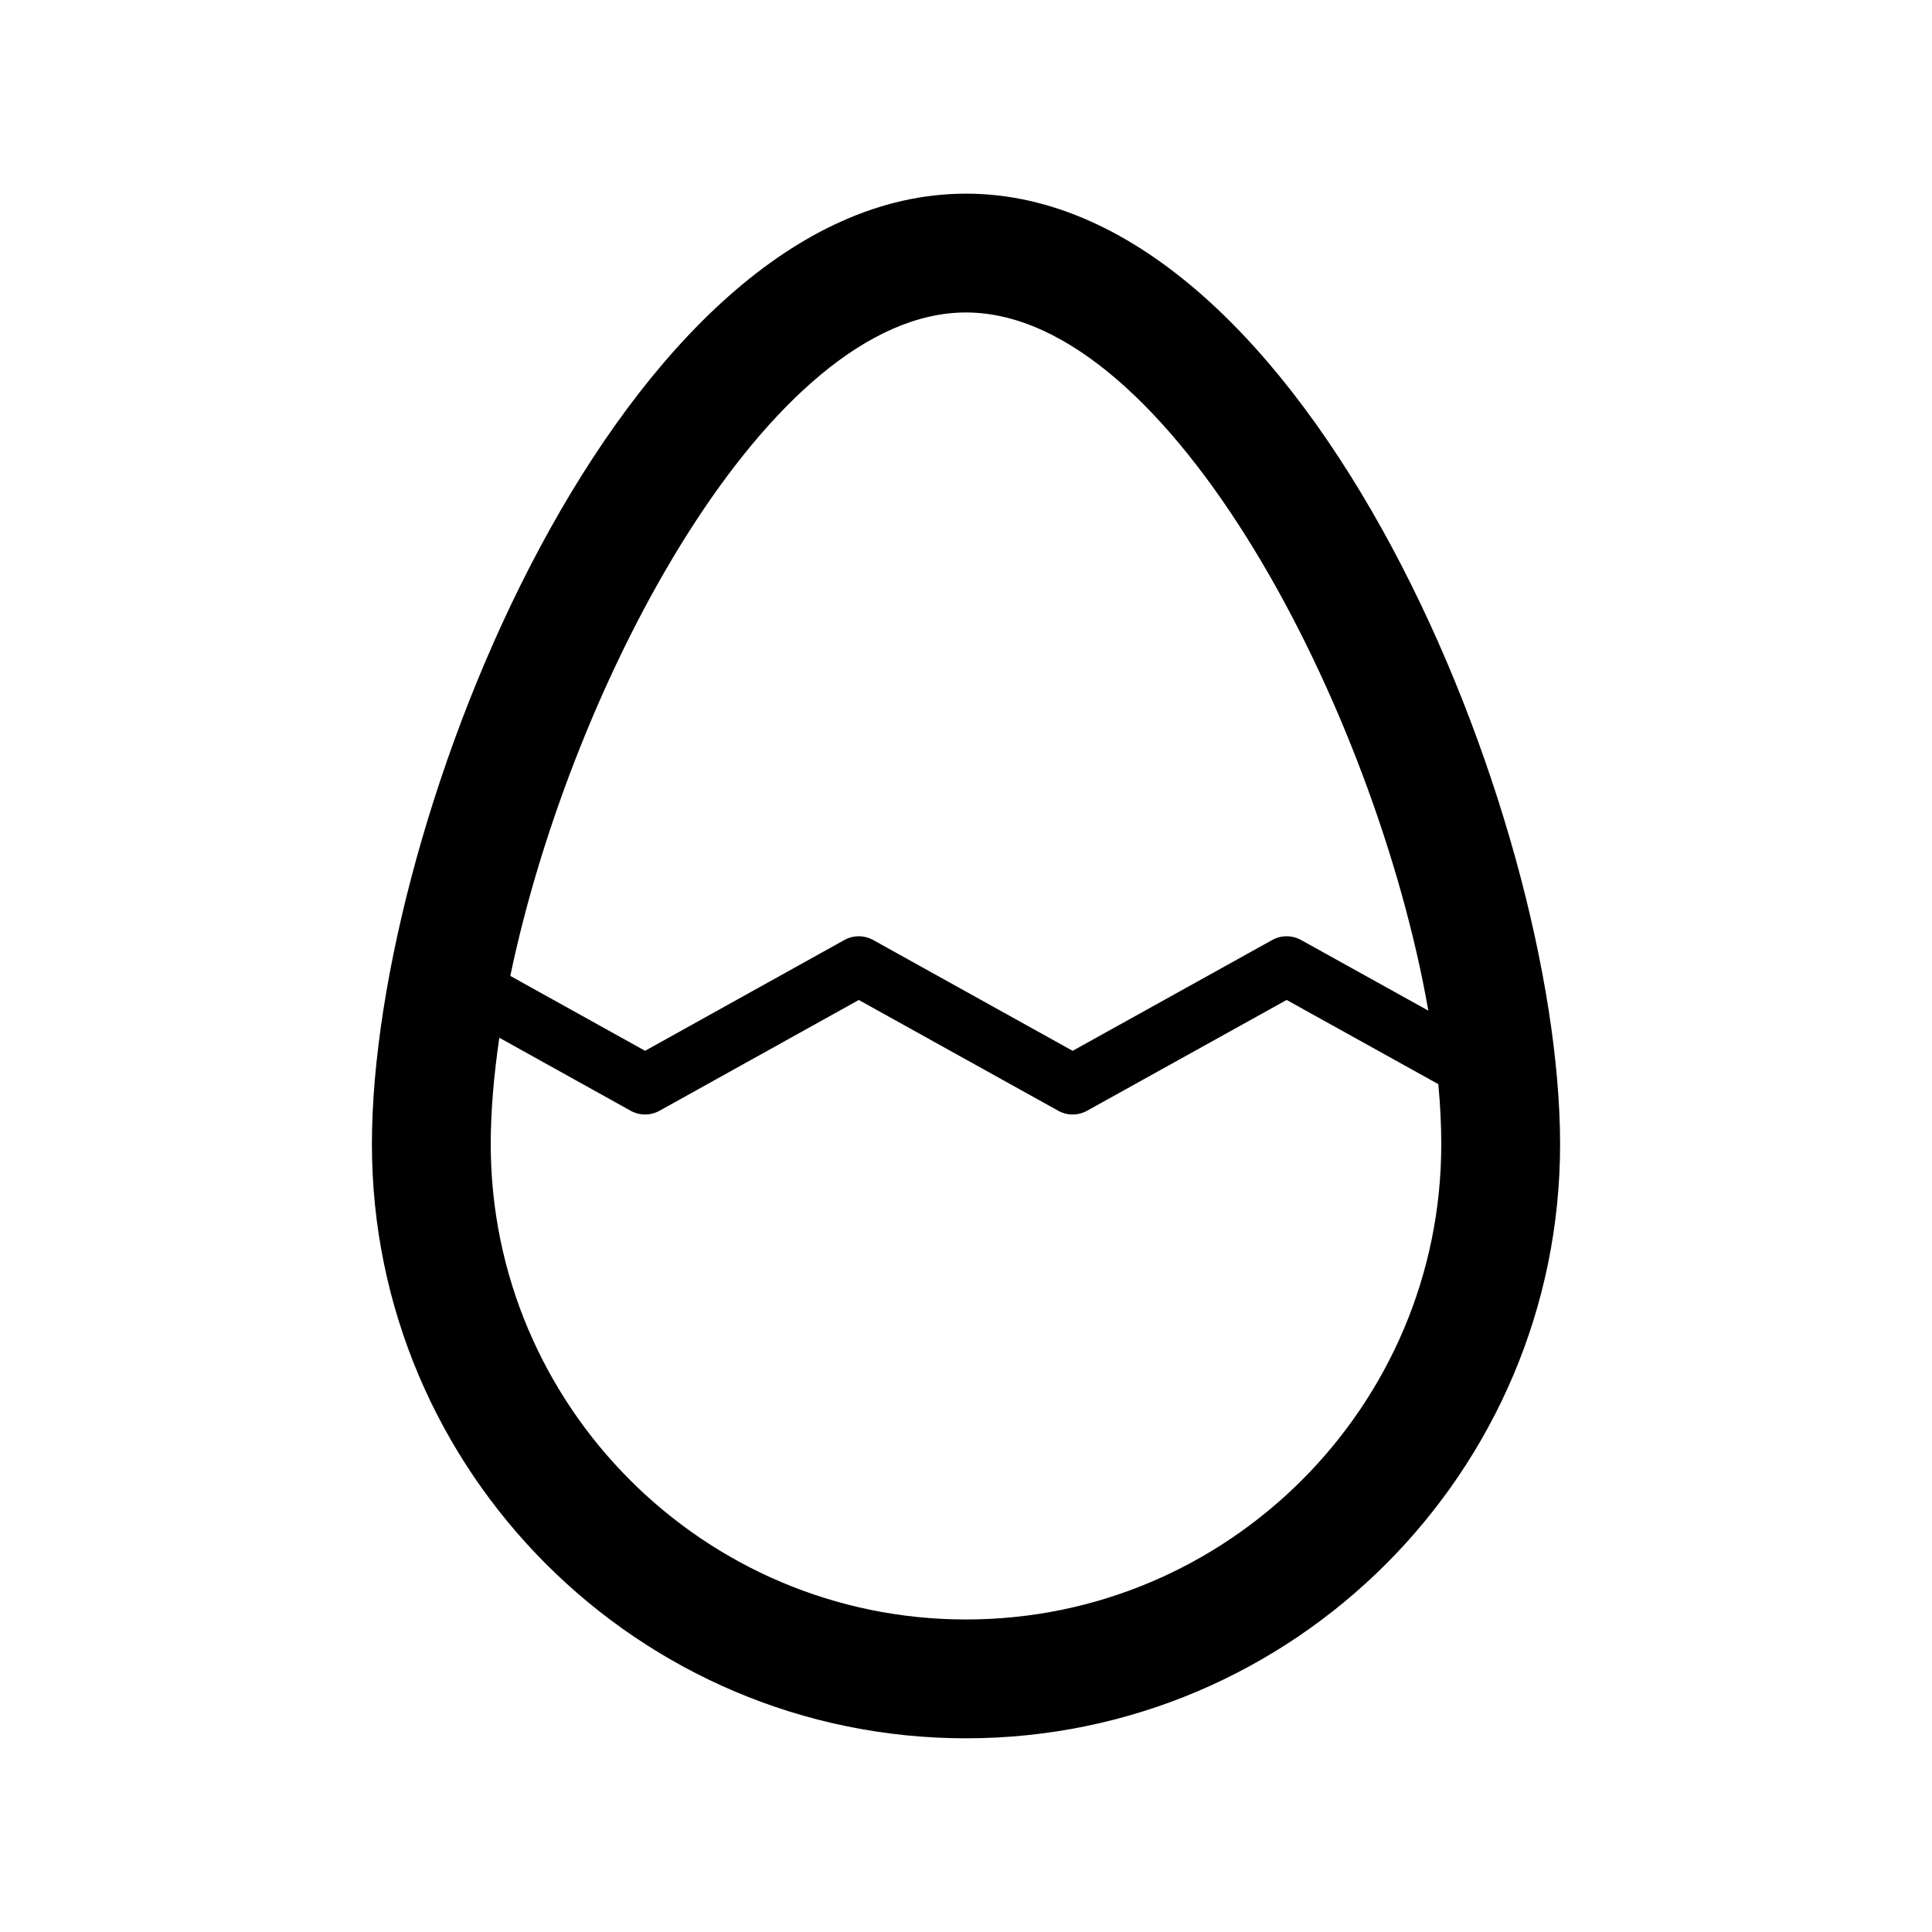
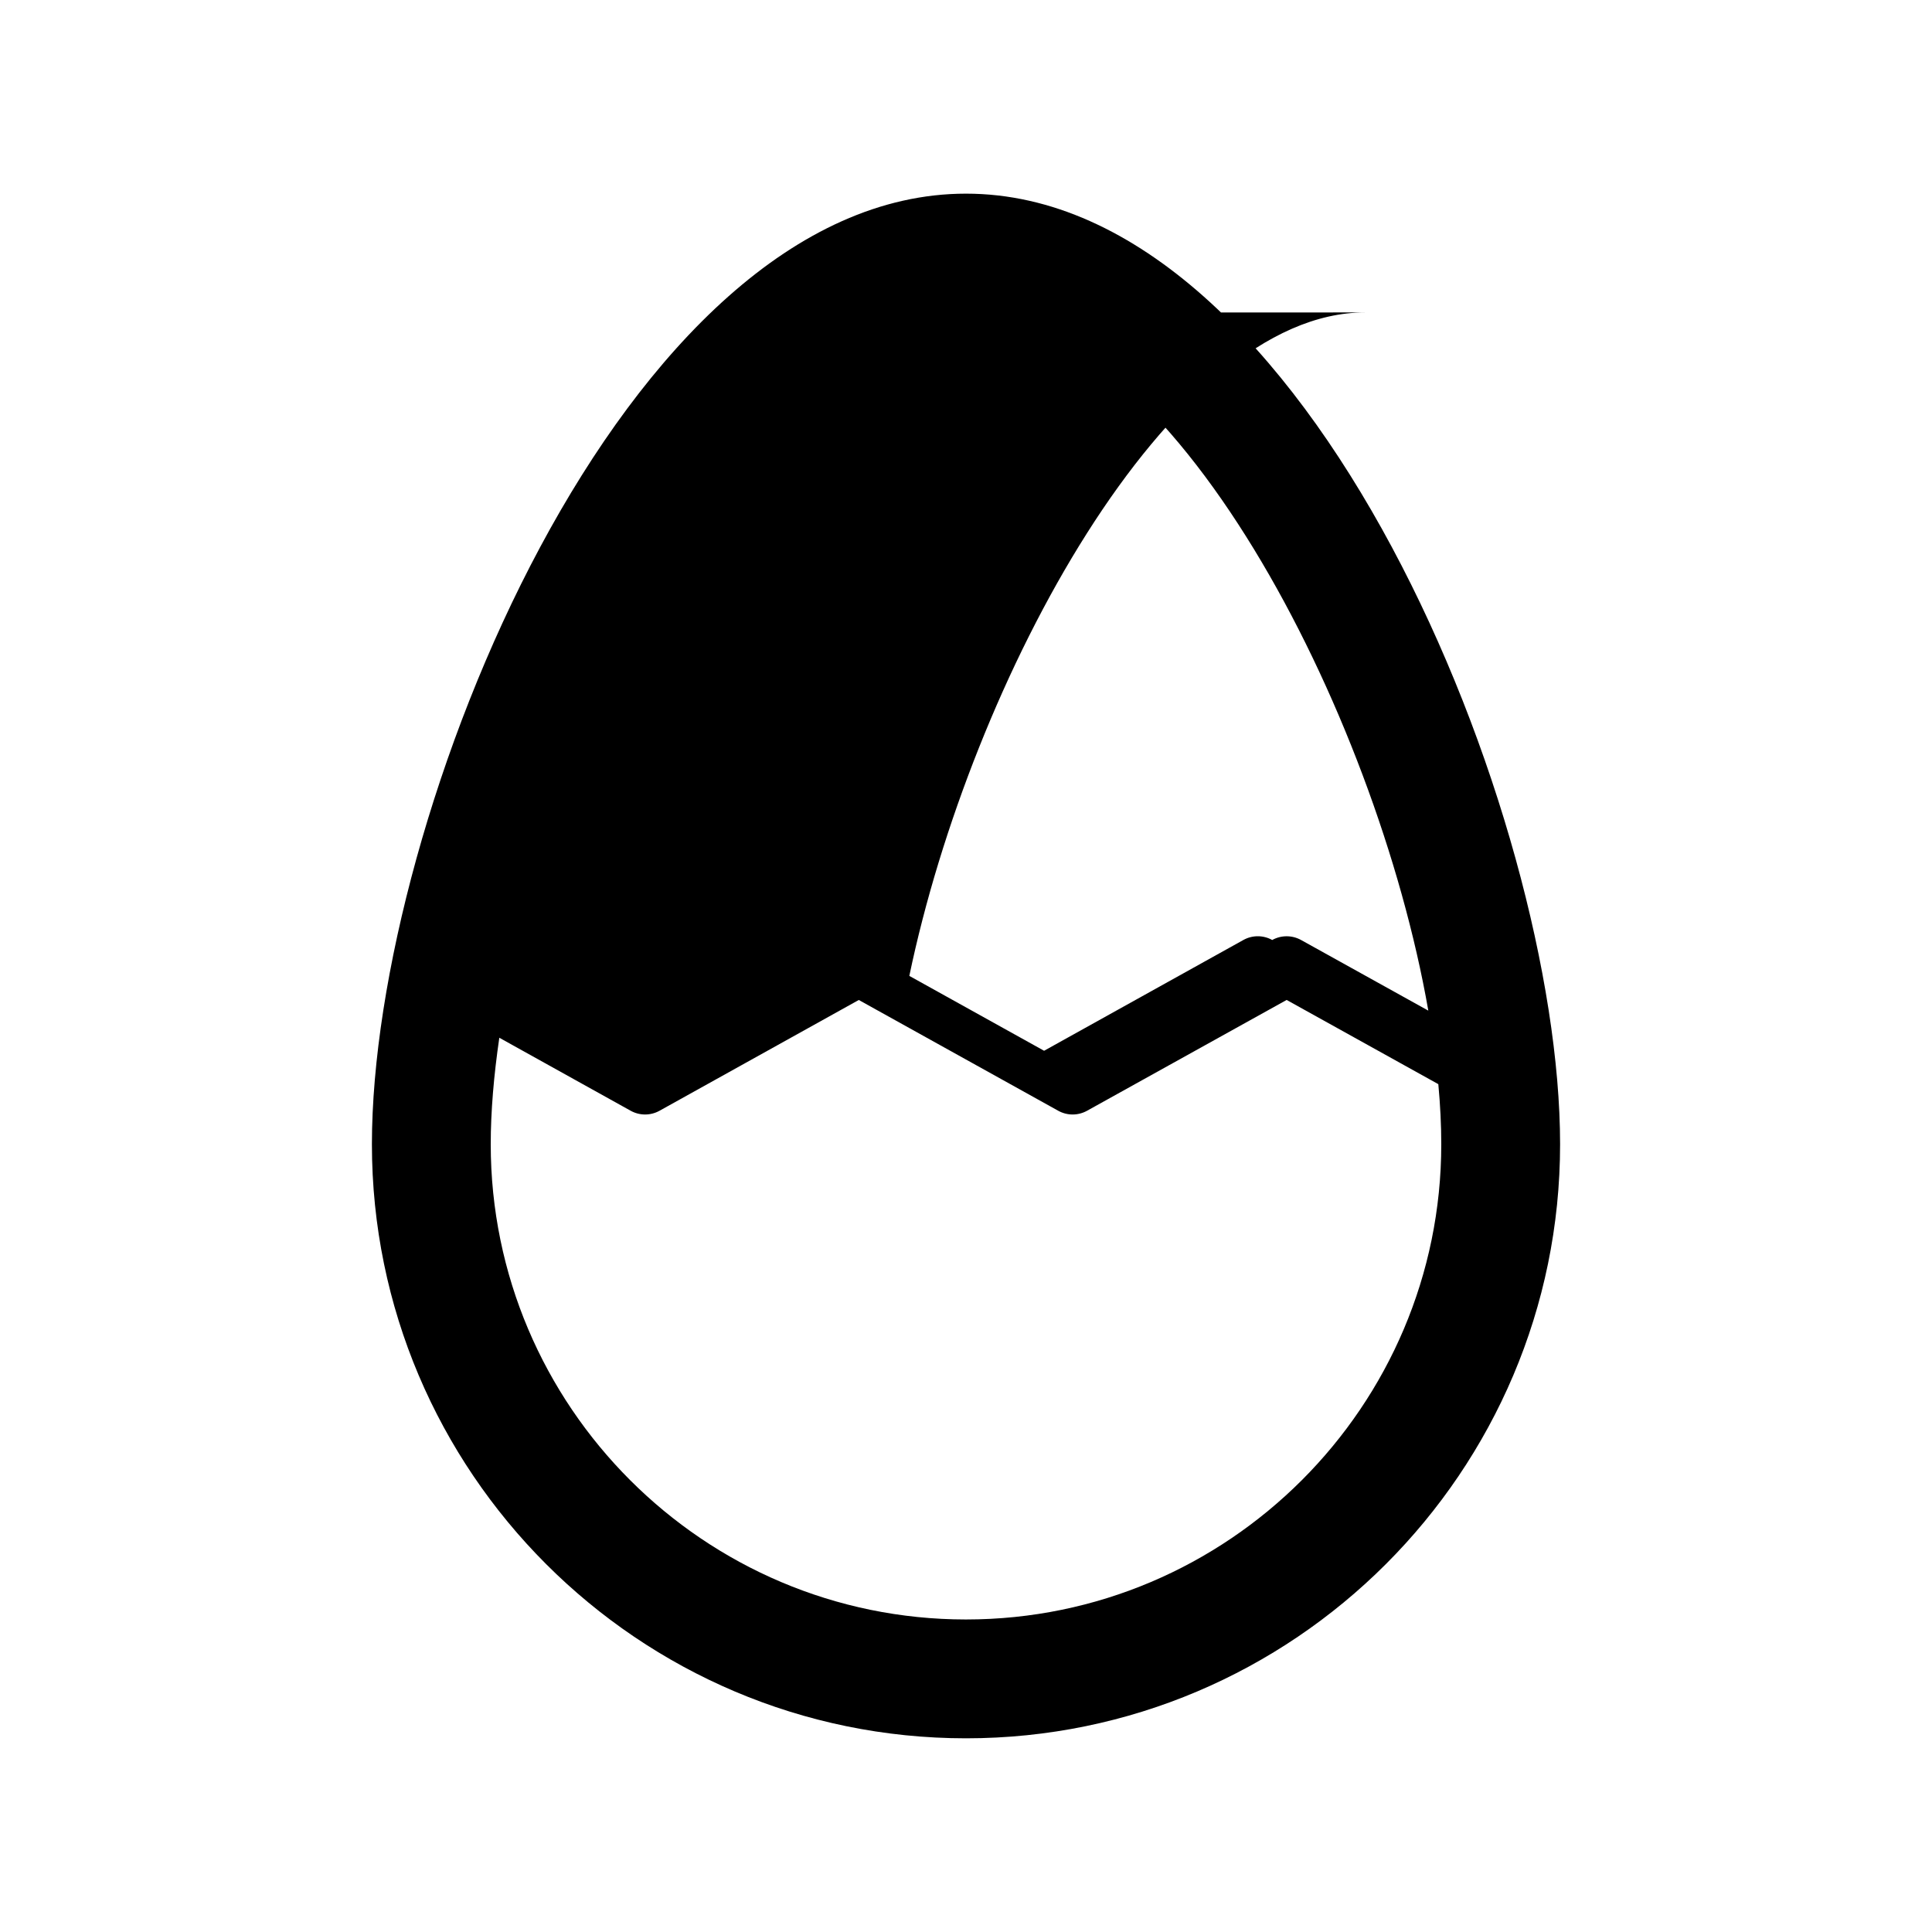
<svg xmlns="http://www.w3.org/2000/svg" fill="#000000" width="800px" height="800px" version="1.1" viewBox="144 144 512 512">
-   <path d="m400 195.32c-90.953 0-157.44 165.68-157.44 251.91 0 86.812 70.629 157.44 157.44 157.44s157.44-70.629 157.44-157.44c-0.004-86.23-66.48-251.91-157.44-251.91zm0 31.488c53.938 0 108.59 105.38 122.52 185.02l-33.723-18.719c-2.387-1.316-5.273-1.316-7.644 0l-52.891 29.371-52.852-29.363c-2.387-1.324-5.273-1.324-7.652 0l-52.805 29.355-35.715-19.844c16.348-78.328 68.883-175.82 120.76-175.82zm0 346.37c-69.445 0-125.95-56.504-125.95-125.95 0-8.723 0.82-18.238 2.273-28.215l34.809 19.348c2.379 1.324 5.273 1.324 7.652 0l52.805-29.355 52.852 29.355c2.371 1.324 5.258 1.324 7.644 0l52.891-29.363 40.195 22.316c0.516 5.523 0.781 10.844 0.781 15.914 0 69.445-56.504 125.95-125.95 125.95z" />
+   <path d="m400 195.32c-90.953 0-157.44 165.68-157.44 251.91 0 86.812 70.629 157.44 157.44 157.44s157.44-70.629 157.44-157.44c-0.004-86.23-66.48-251.91-157.44-251.91zm0 31.488c53.938 0 108.59 105.38 122.52 185.02l-33.723-18.719c-2.387-1.316-5.273-1.316-7.644 0c-2.387-1.324-5.273-1.324-7.652 0l-52.805 29.355-35.715-19.844c16.348-78.328 68.883-175.82 120.76-175.82zm0 346.37c-69.445 0-125.95-56.504-125.95-125.95 0-8.723 0.82-18.238 2.273-28.215l34.809 19.348c2.379 1.324 5.273 1.324 7.652 0l52.805-29.355 52.852 29.355c2.371 1.324 5.258 1.324 7.644 0l52.891-29.363 40.195 22.316c0.516 5.523 0.781 10.844 0.781 15.914 0 69.445-56.504 125.95-125.95 125.95z" />
</svg>